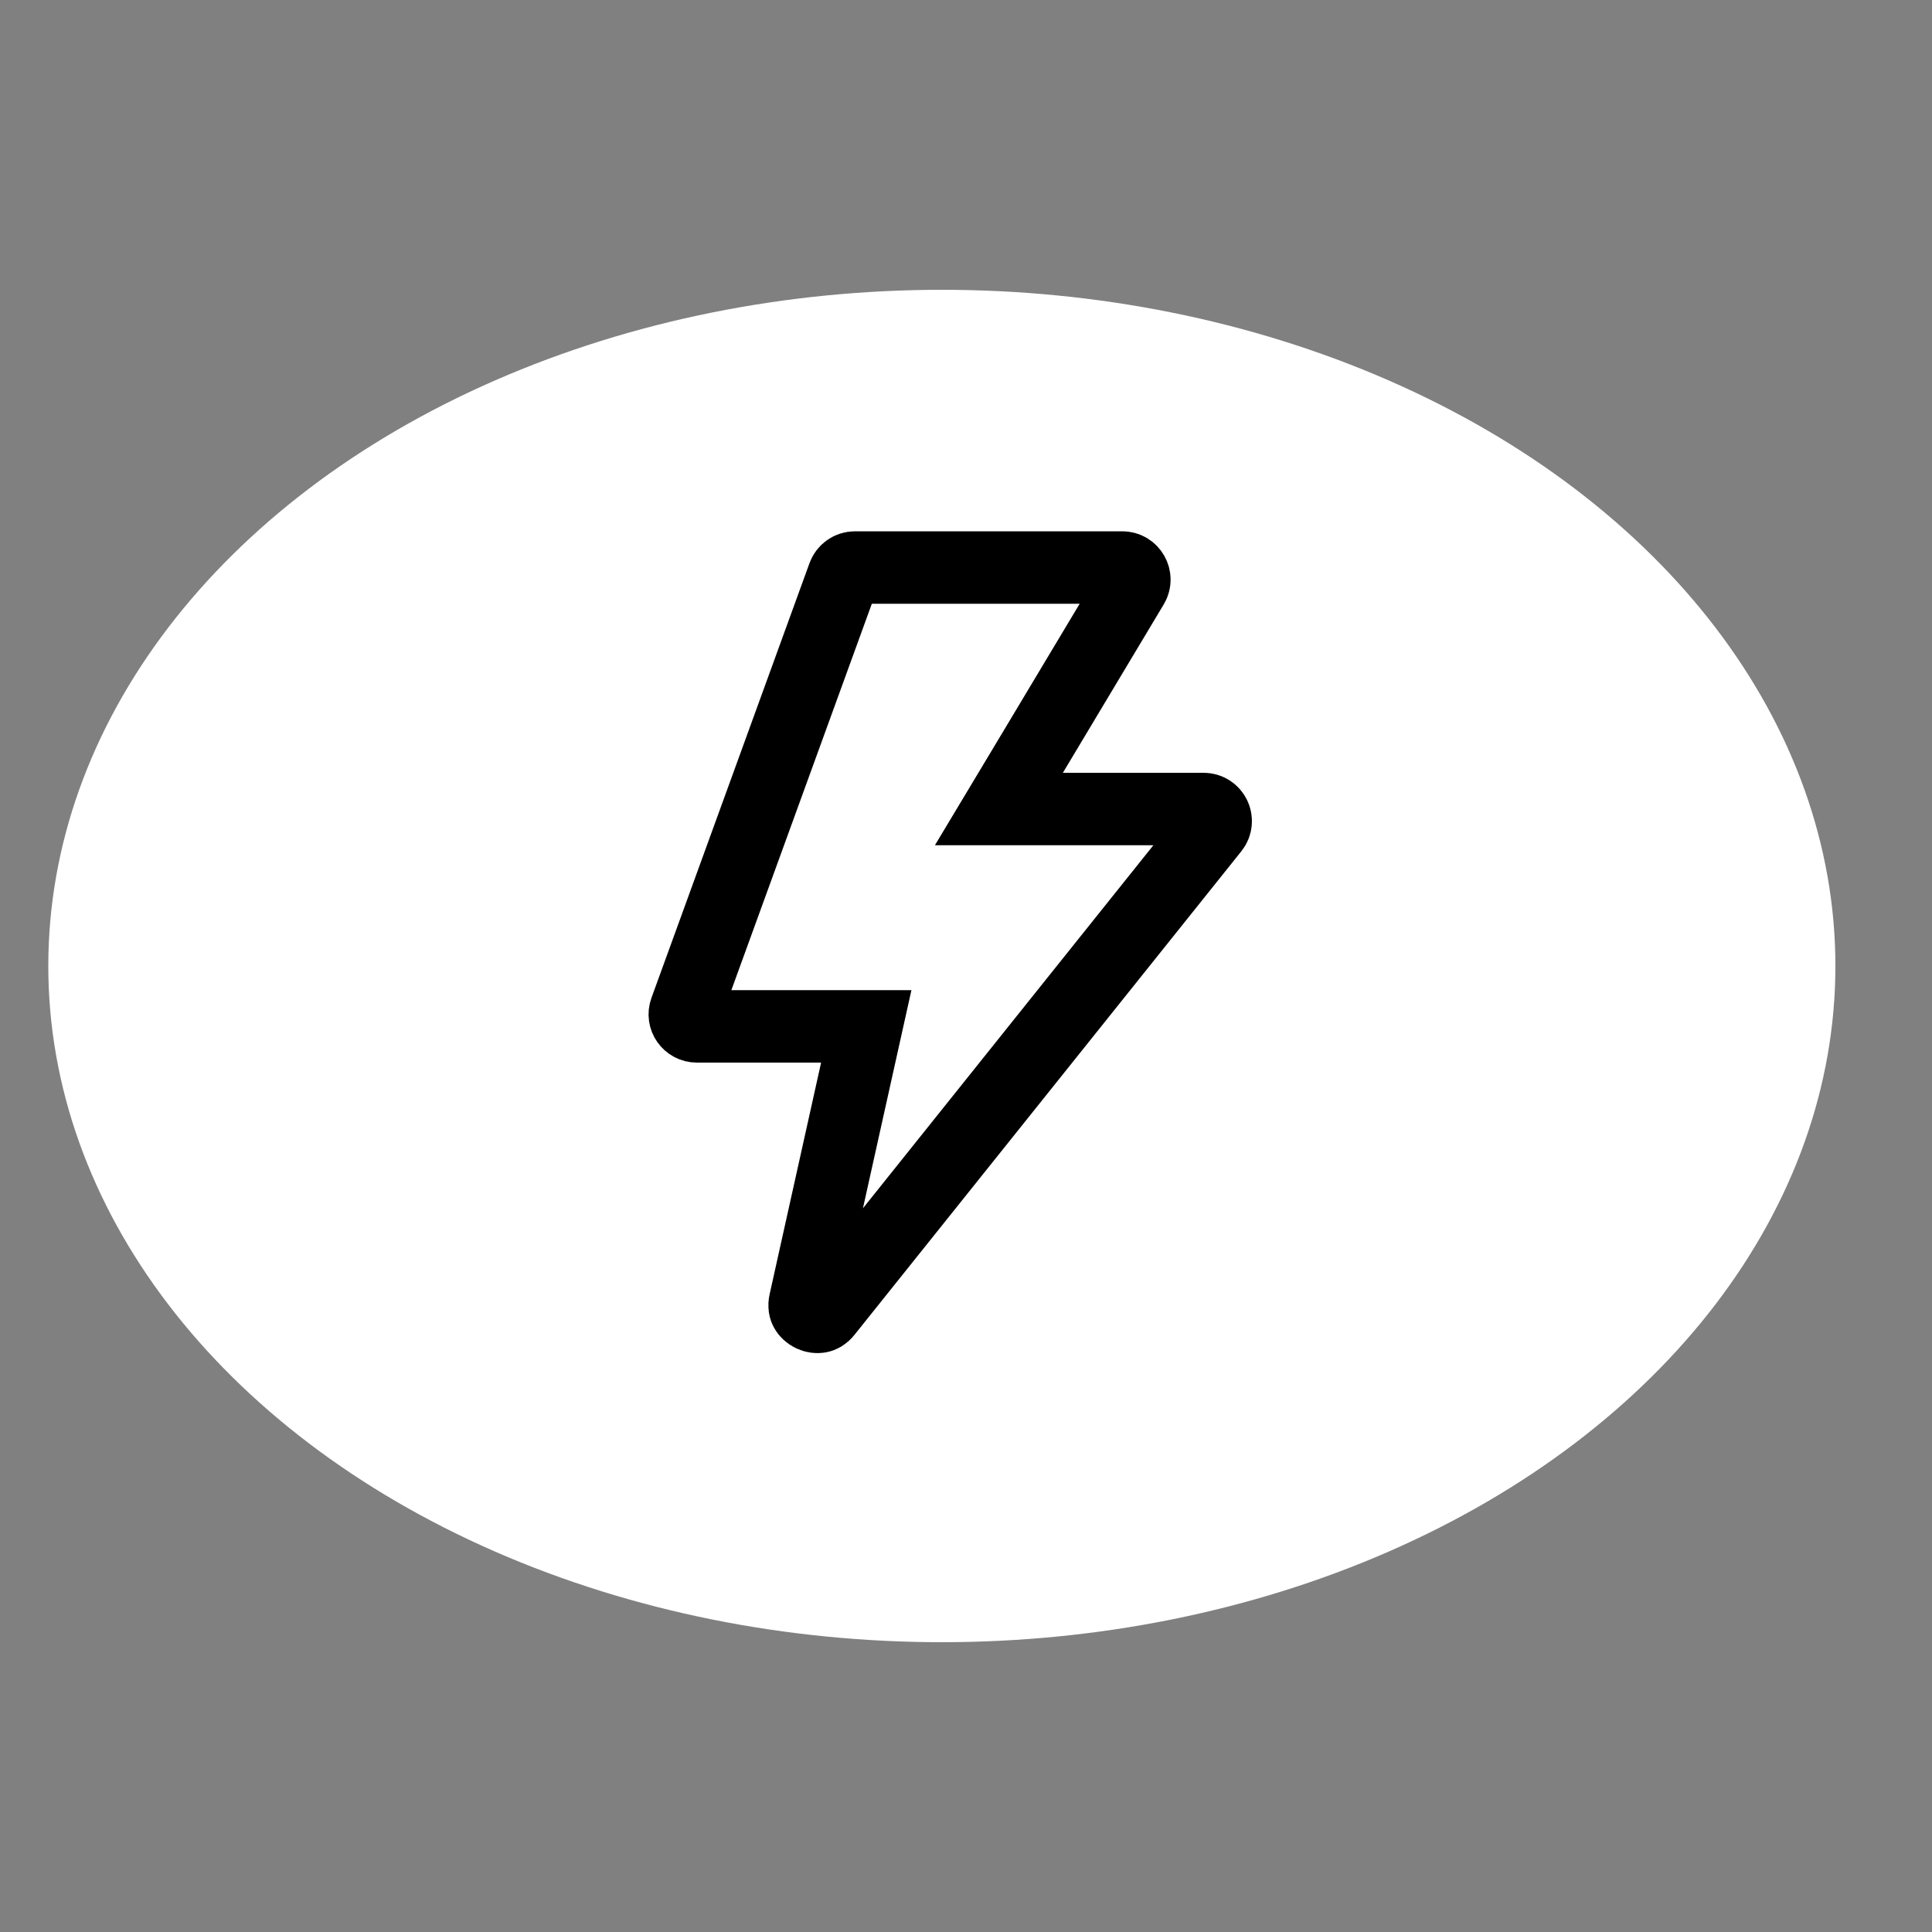
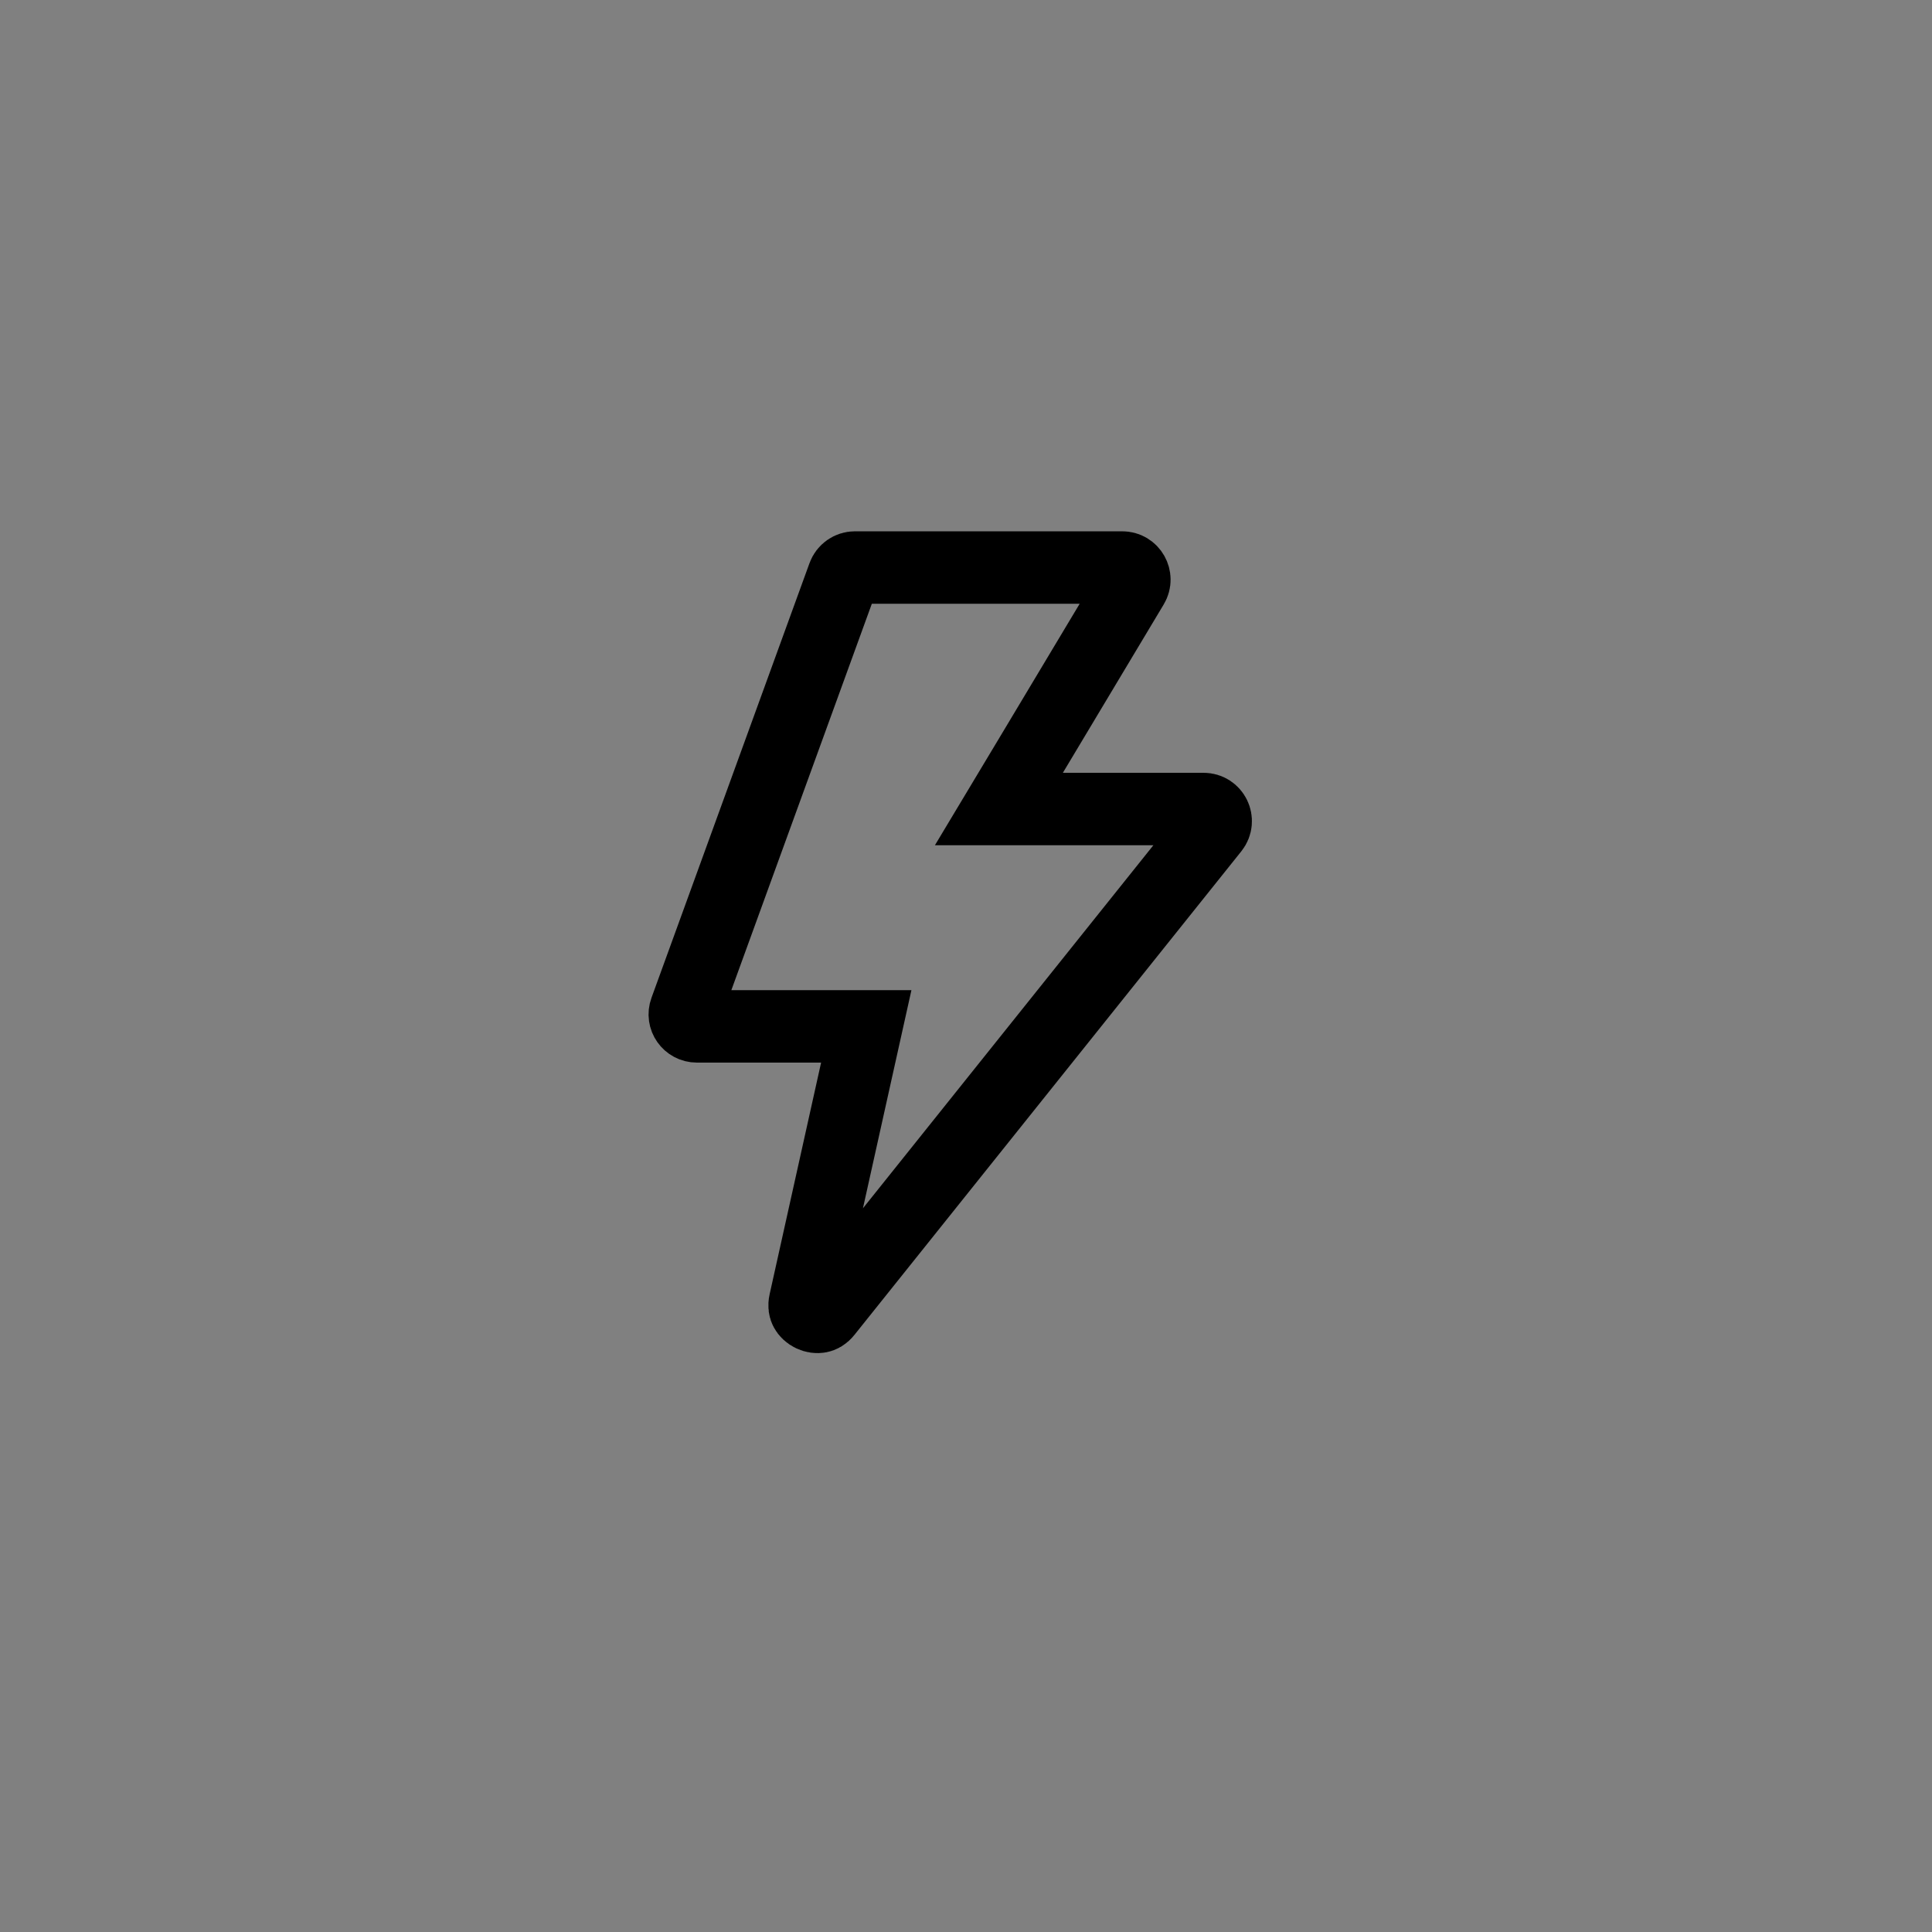
<svg xmlns="http://www.w3.org/2000/svg" width="40" height="40" viewBox="0 0 40 40" fill="none">
  <rect x="0" y="0" width="40" height="40" fill="#808080" stroke="none" />
-   <ellipse cx="19.5" cy="20" rx="18.5" ry="14" fill="white" />
  <path d="M17.732 22.163L17.935 21.25H17H14.428C14.254 21.25 14.133 21.078 14.193 20.915L17.465 11.915C17.501 11.816 17.595 11.75 17.7 11.75H23.235C23.43 11.75 23.55 11.962 23.45 12.129L21.362 15.615L20.681 16.75H22.005H24.919C25.129 16.75 25.245 16.992 25.115 17.156L17.106 27.167C17.052 27.235 17.003 27.254 16.966 27.261C16.92 27.27 16.862 27.264 16.803 27.236C16.744 27.208 16.703 27.166 16.681 27.125C16.663 27.092 16.648 27.041 16.667 26.956L17.732 22.163Z" stroke="black" stroke-width="1.5" />
</svg>